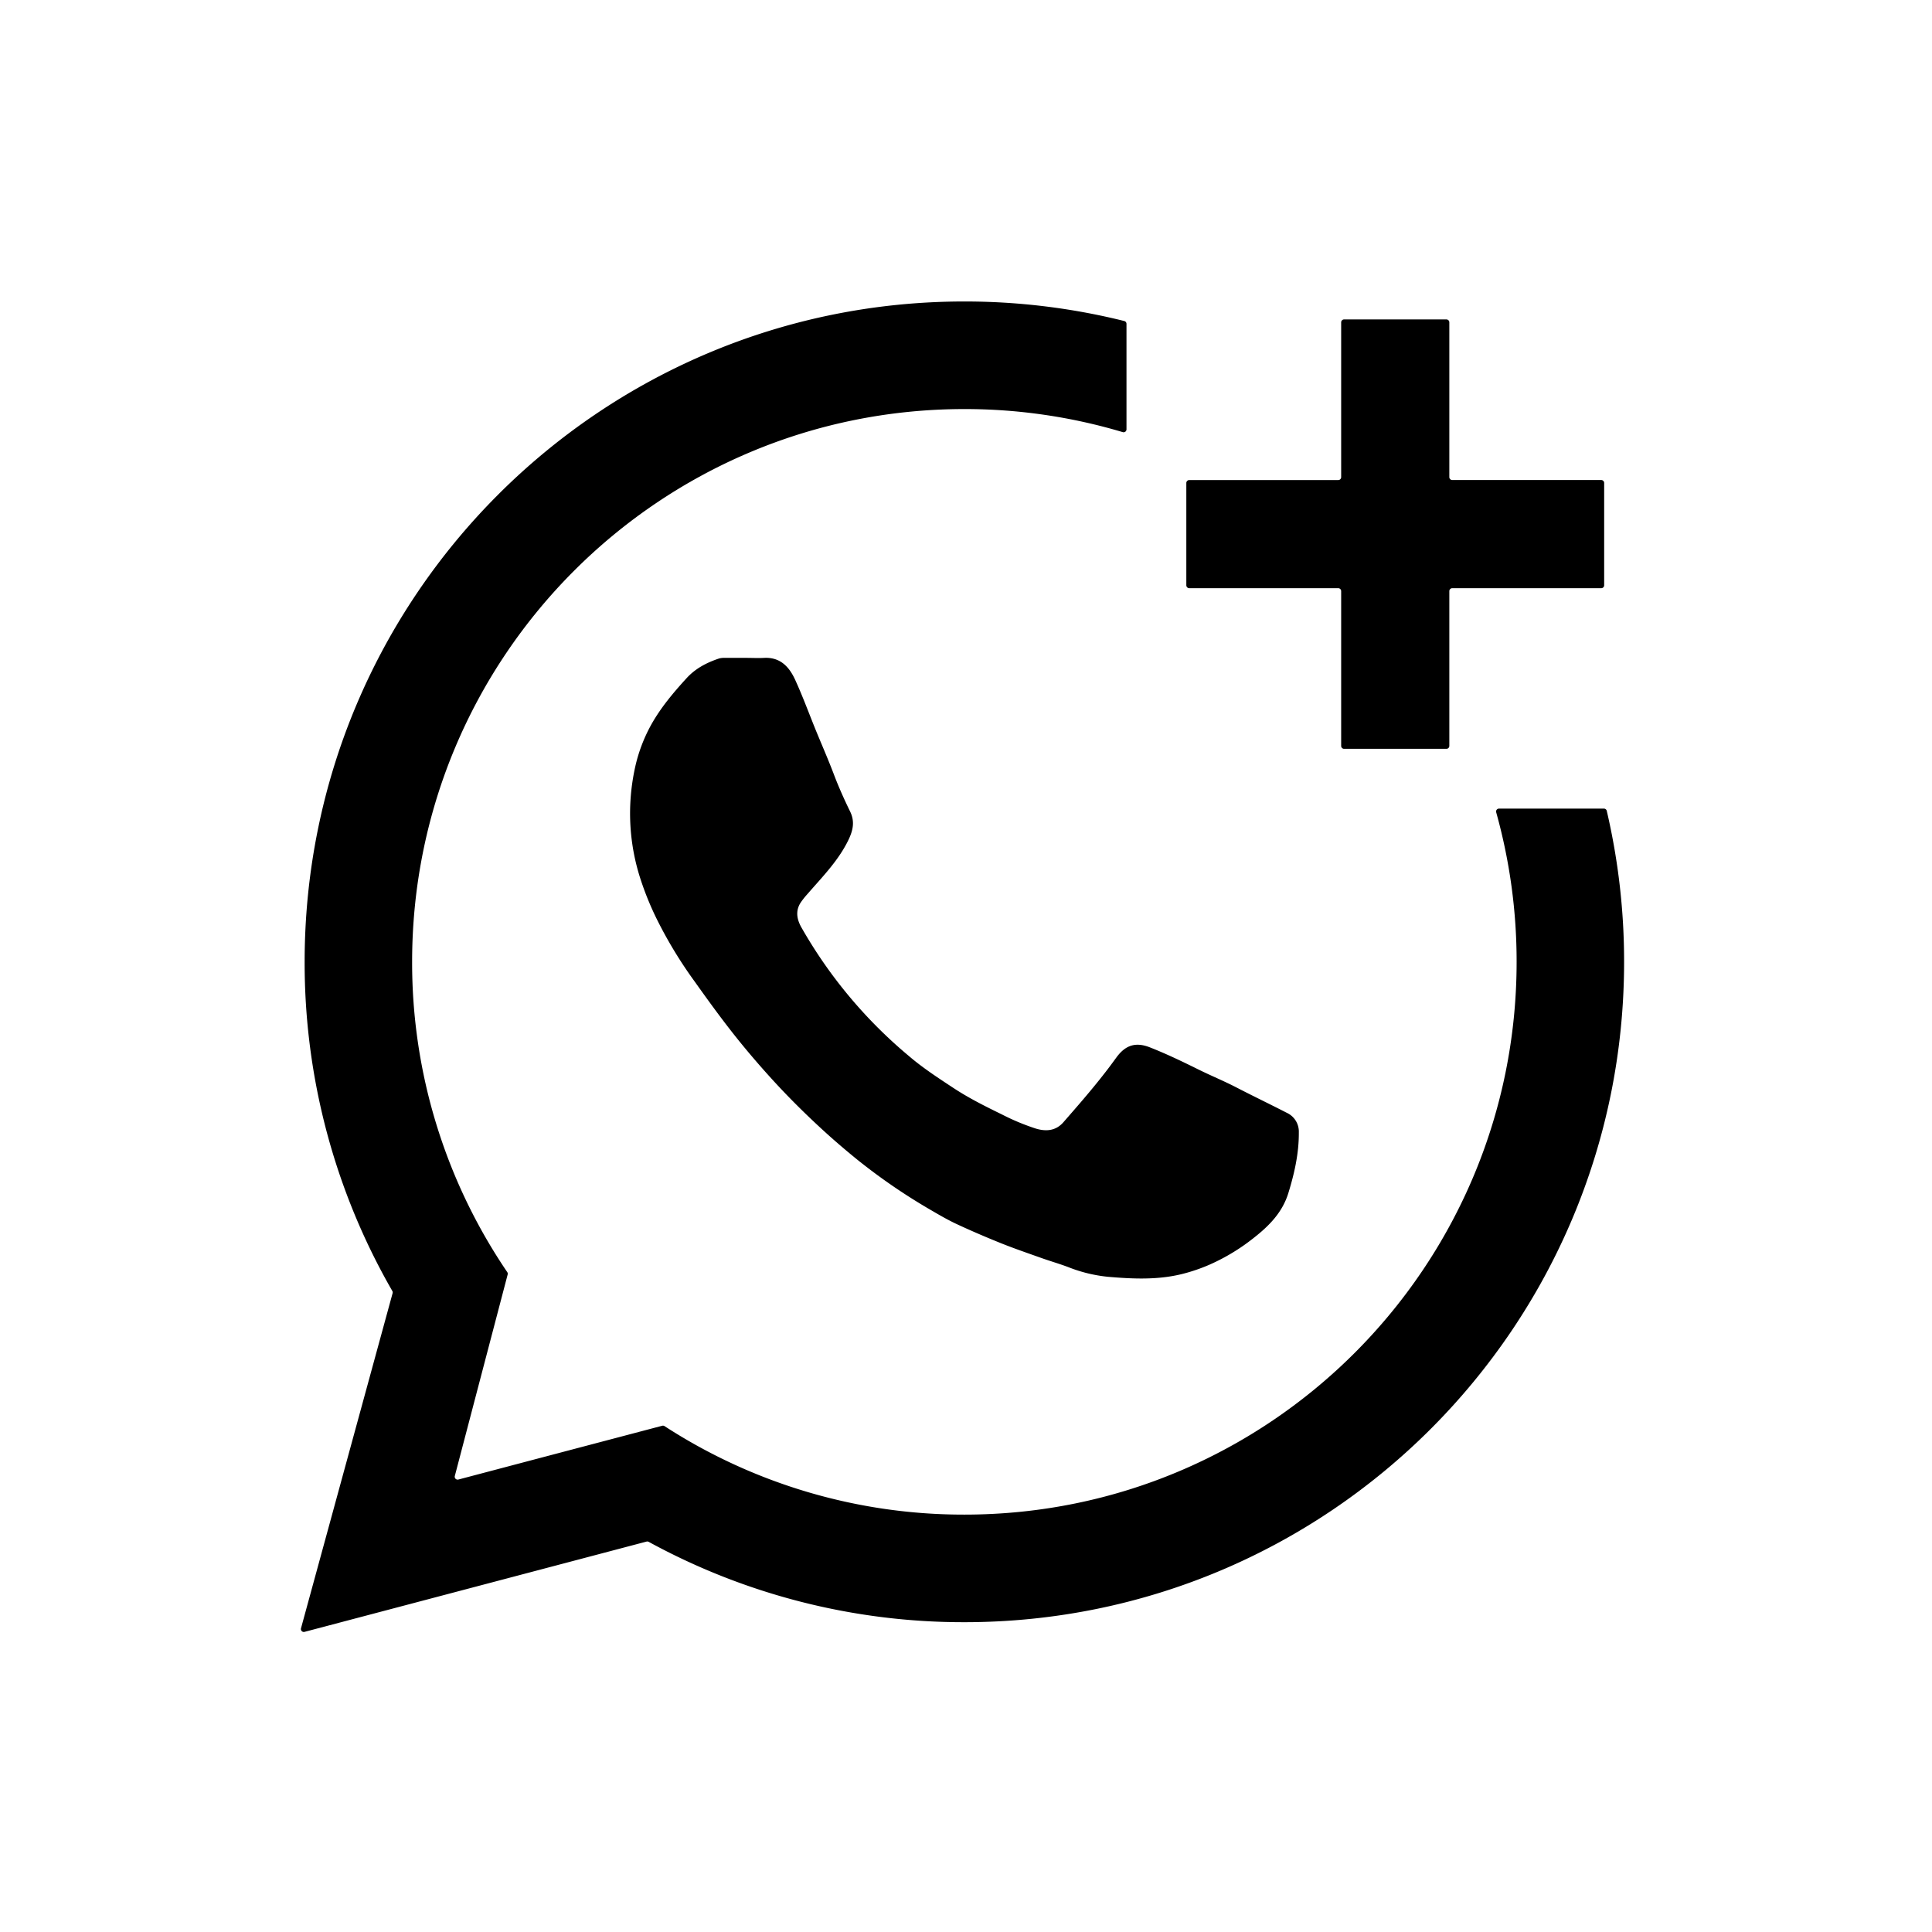
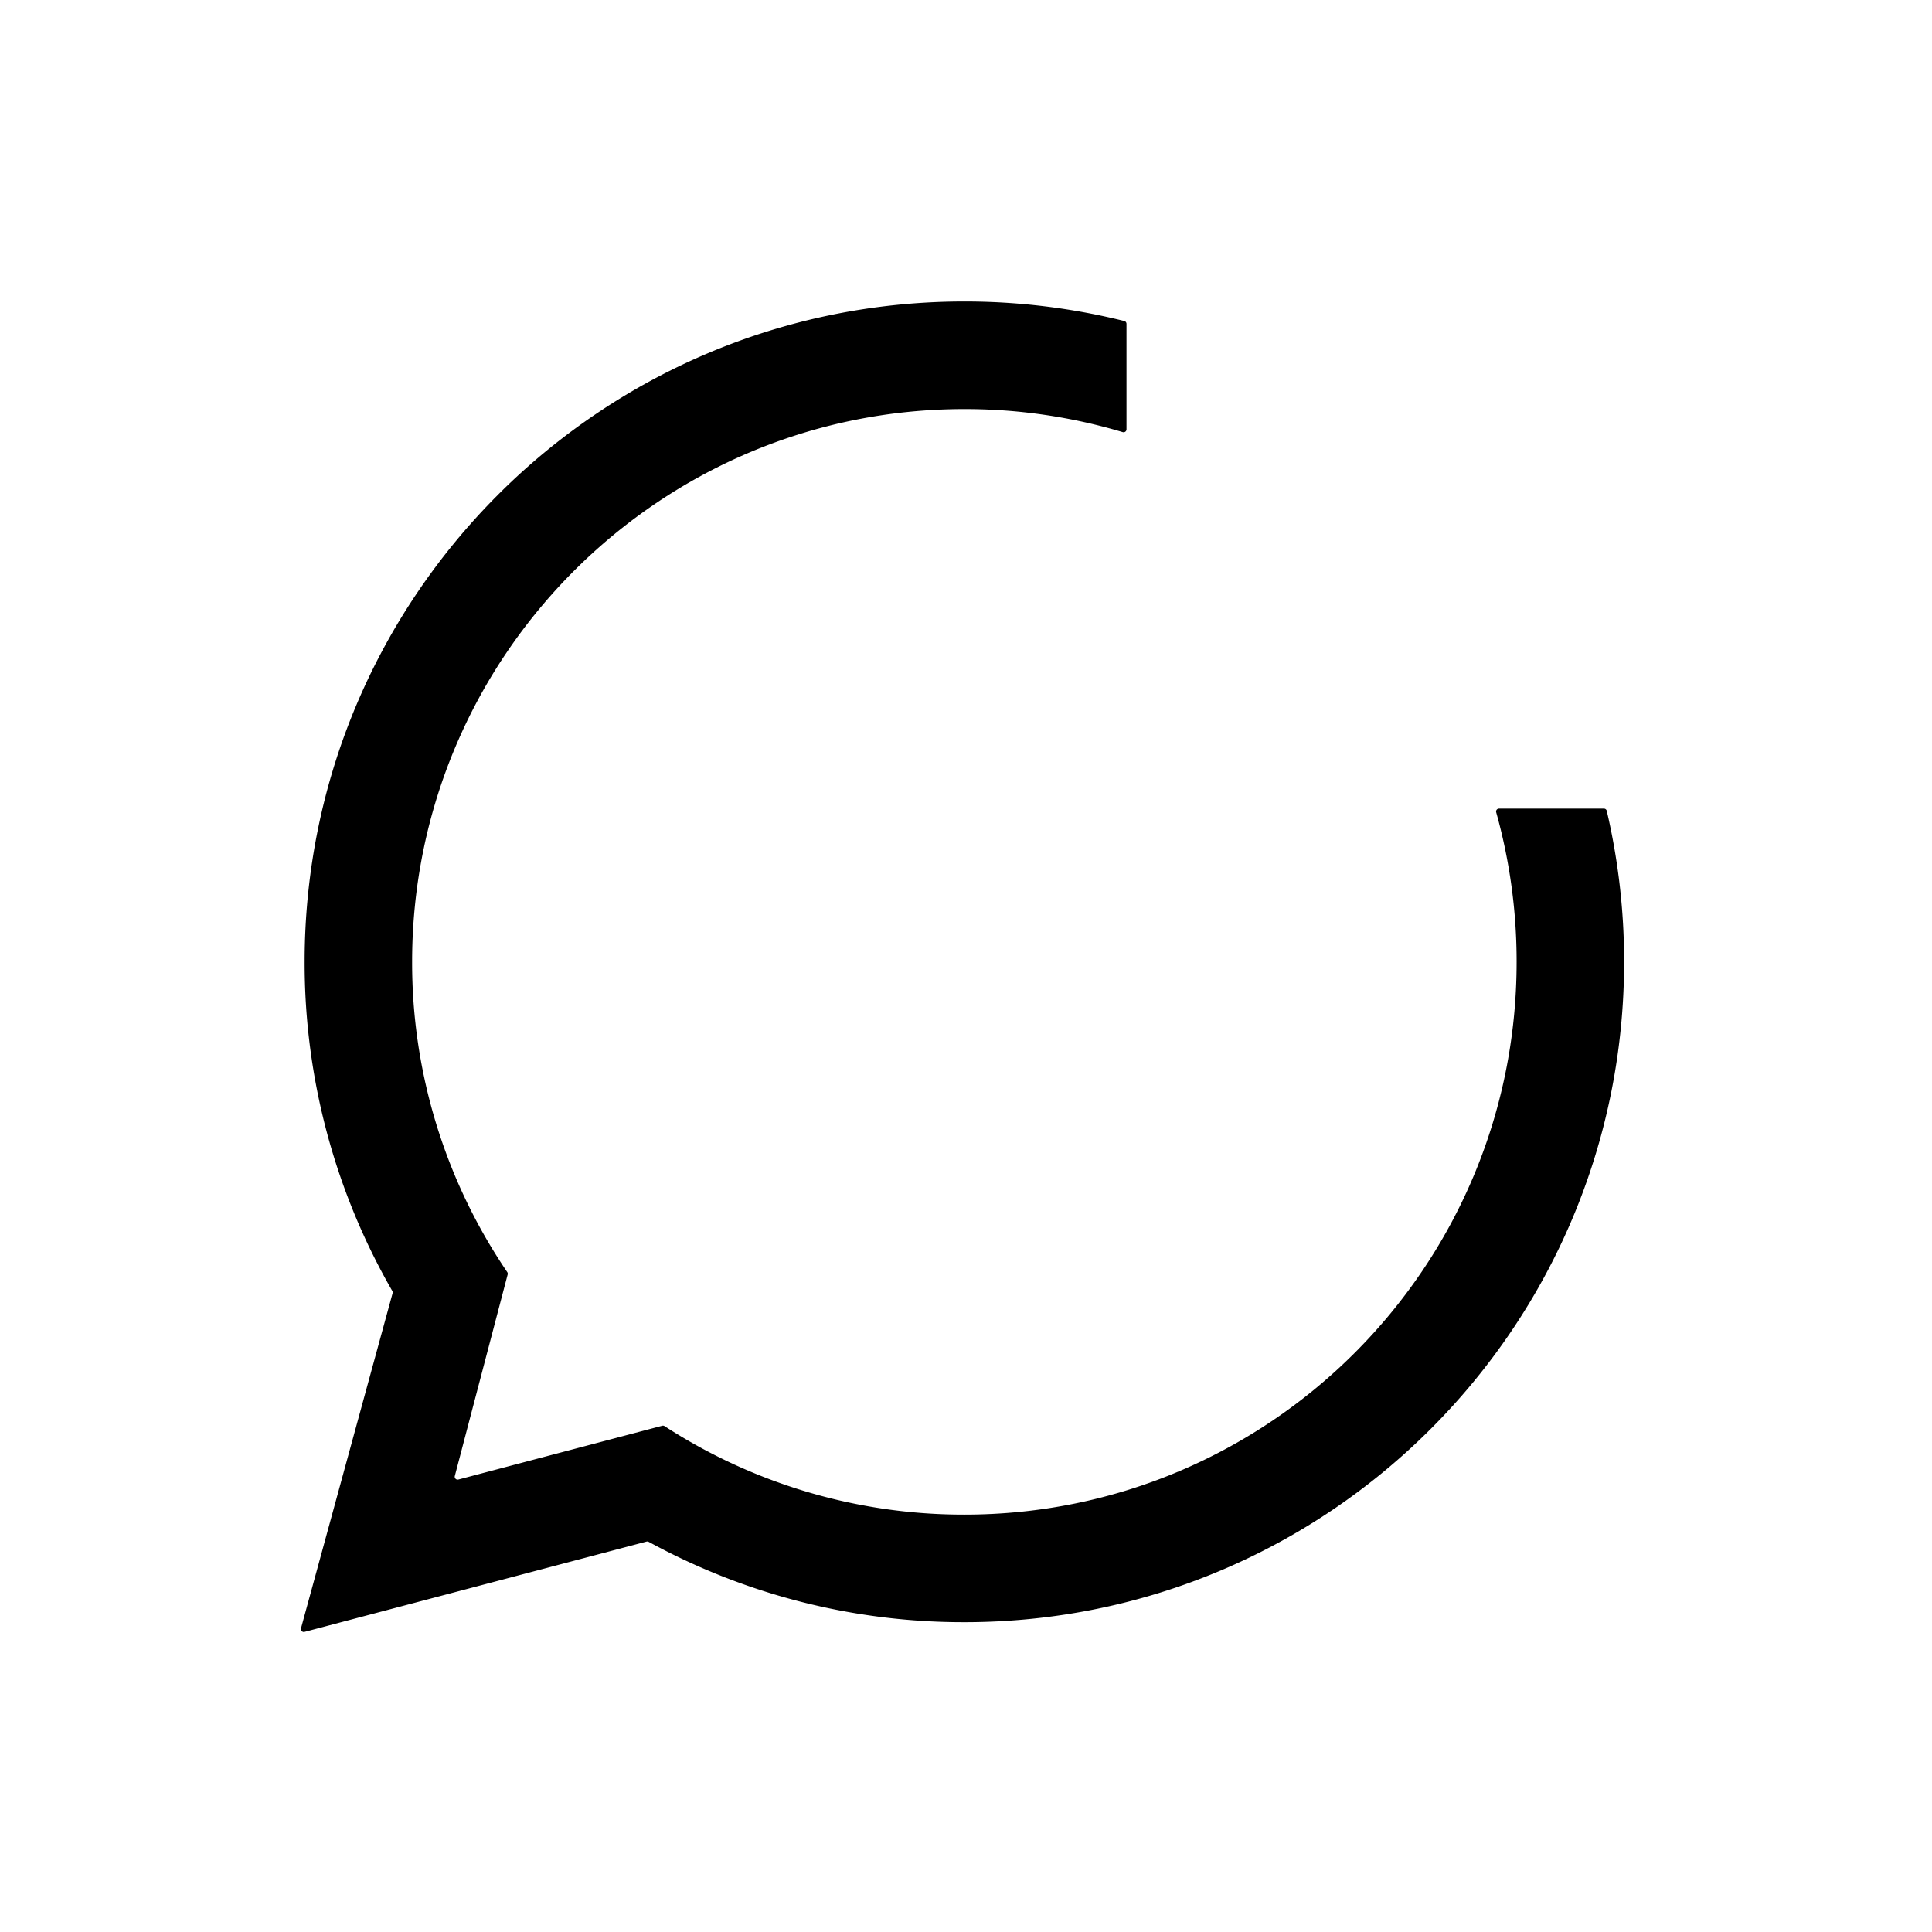
<svg xmlns="http://www.w3.org/2000/svg" id="wab_white_copy" data-name="wab white copy" width="47" height="47" viewBox="0 0 935.43 935.43">
  <defs>
    <style>.cls-1{fill:currentColor;}</style>
  </defs>
  <title>© WhatsApp Business</title>
  <path class="cls-1" d="M786.35,465.7c0,176.59-143,319.73-319.42,319.73a317.78,317.78,0,0,1-152.86-38.91,1.42,1.42,0,0,0-1-.13L147.46,790.11a1.41,1.41,0,0,1-1.72-1.74l44.35-162.24a1.39,1.39,0,0,0-.14-1.07A318.36,318.36,0,0,1,147.5,465.7c0-176.58,143-319.73,319.43-319.73a319.75,319.75,0,0,1,77.42,9.46,1.42,1.42,0,0,1,1.07,1.38v51.07a1.41,1.41,0,0,1-1.81,1.35,267,267,0,0,0-76.68-11.17c-147.68,0-267.39,119.83-267.39,267.64A266.57,266.57,0,0,0,245.6,615.93a1.42,1.42,0,0,1,.2,1.15l-16.38,62.43-9.21,35.13a1.41,1.41,0,0,0,1.72,1.72L257.37,707l63.26-16.68a1.39,1.39,0,0,1,1.12.18,266,266,0,0,0,145.18,42.84c147.67,0,267.38-119.83,267.38-267.65a268.35,268.35,0,0,0-9.89-72.39,1.41,1.41,0,0,1,1.35-1.79h50.81a1.42,1.42,0,0,1,1.38,1.1A320.43,320.43,0,0,1,786.35,465.7Z" />
-   <path class="cls-1" d="M776.7,233.85v49.52a1.41,1.41,0,0,1-1.42,1.42H703.15a1.43,1.43,0,0,0-1.42,1.42v74.93a1.41,1.41,0,0,1-1.42,1.42H650.78a1.42,1.42,0,0,1-1.42-1.42V286.21a1.42,1.42,0,0,0-1.42-1.42H575.81a1.42,1.42,0,0,1-1.42-1.42V233.85a1.43,1.43,0,0,1,1.42-1.42h72.13a1.41,1.41,0,0,0,1.42-1.42V156.08a1.43,1.43,0,0,1,1.42-1.42h49.53a1.42,1.42,0,0,1,1.42,1.42V231a1.42,1.42,0,0,0,1.42,1.42h72.13A1.42,1.42,0,0,1,776.7,233.85Z" />
-   <path class="cls-1" d="M361.38,318.53c-3.5,0-7,0-10.5,0a9.09,9.09,0,0,0-2.71.29c-6,2-11.43,4.81-15.77,9.57-6.3,6.89-12.3,14-16.91,22.16A76.78,76.78,0,0,0,307.85,370a104.66,104.66,0,0,0-2.6,17.74,102.7,102.7,0,0,0,4.7,37.38,145.35,145.35,0,0,0,8.79,21.36,210.48,210.48,0,0,0,17.56,28.7c5.74,8.06,11.53,16.08,17.63,23.89,6.3,8.07,12.93,15.85,19.82,23.42,7.45,8.18,15.29,16,23.42,23.51,5.86,5.43,11.92,10.62,18.11,15.64a286.61,286.61,0,0,0,35.84,24.48c3.93,2.3,7.91,4.59,12,6.51,7.14,3.33,14.39,6.43,21.7,9.37,6.4,2.56,12.93,4.79,19.42,7.1,4.3,1.53,8.71,2.79,13,4.41a71.2,71.2,0,0,0,19.24,4.69c11.78,1,23.69,1.59,35.48-1.26a83.92,83.92,0,0,0,13.85-4.7,97.54,97.54,0,0,0,21.07-12.76c7.49-5.85,14-12.36,16.92-21.86s5.14-19.24,5.06-29.34a10,10,0,0,0-5.78-9.46c-8.19-4.21-16.5-8.19-24.68-12.43-6-3.09-12.22-5.63-18.25-8.62-7.68-3.8-15.39-7.51-23.37-10.65-6.71-2.64-11.62-1.25-16,4.55-2,2.72-4,5.49-6.14,8.18-6.28,8.08-13,15.76-19.74,23.48-3.84,4.42-8.74,4.52-13.51,3.06a110.31,110.31,0,0,1-16.1-6.71c-8.2-4-16.39-8.08-24-13.13-7.29-4.81-14.63-9.59-21.26-15.28A227.42,227.42,0,0,1,388,449c-2.14-3.78-3-8-.27-12.08a37.71,37.71,0,0,1,3.26-4.09c7-8.08,14.59-15.73,19.47-25.47,2.38-4.75,3.68-9.26,1.15-14.44-2.9-5.95-5.61-12-7.95-18.2-3.19-8.4-6.88-16.58-10.18-24.92-2.72-6.88-5.36-13.8-8.42-20.52-2.73-6-7-11.3-15.4-10.73C366.89,318.68,364.13,318.53,361.38,318.53Z" />
</svg>